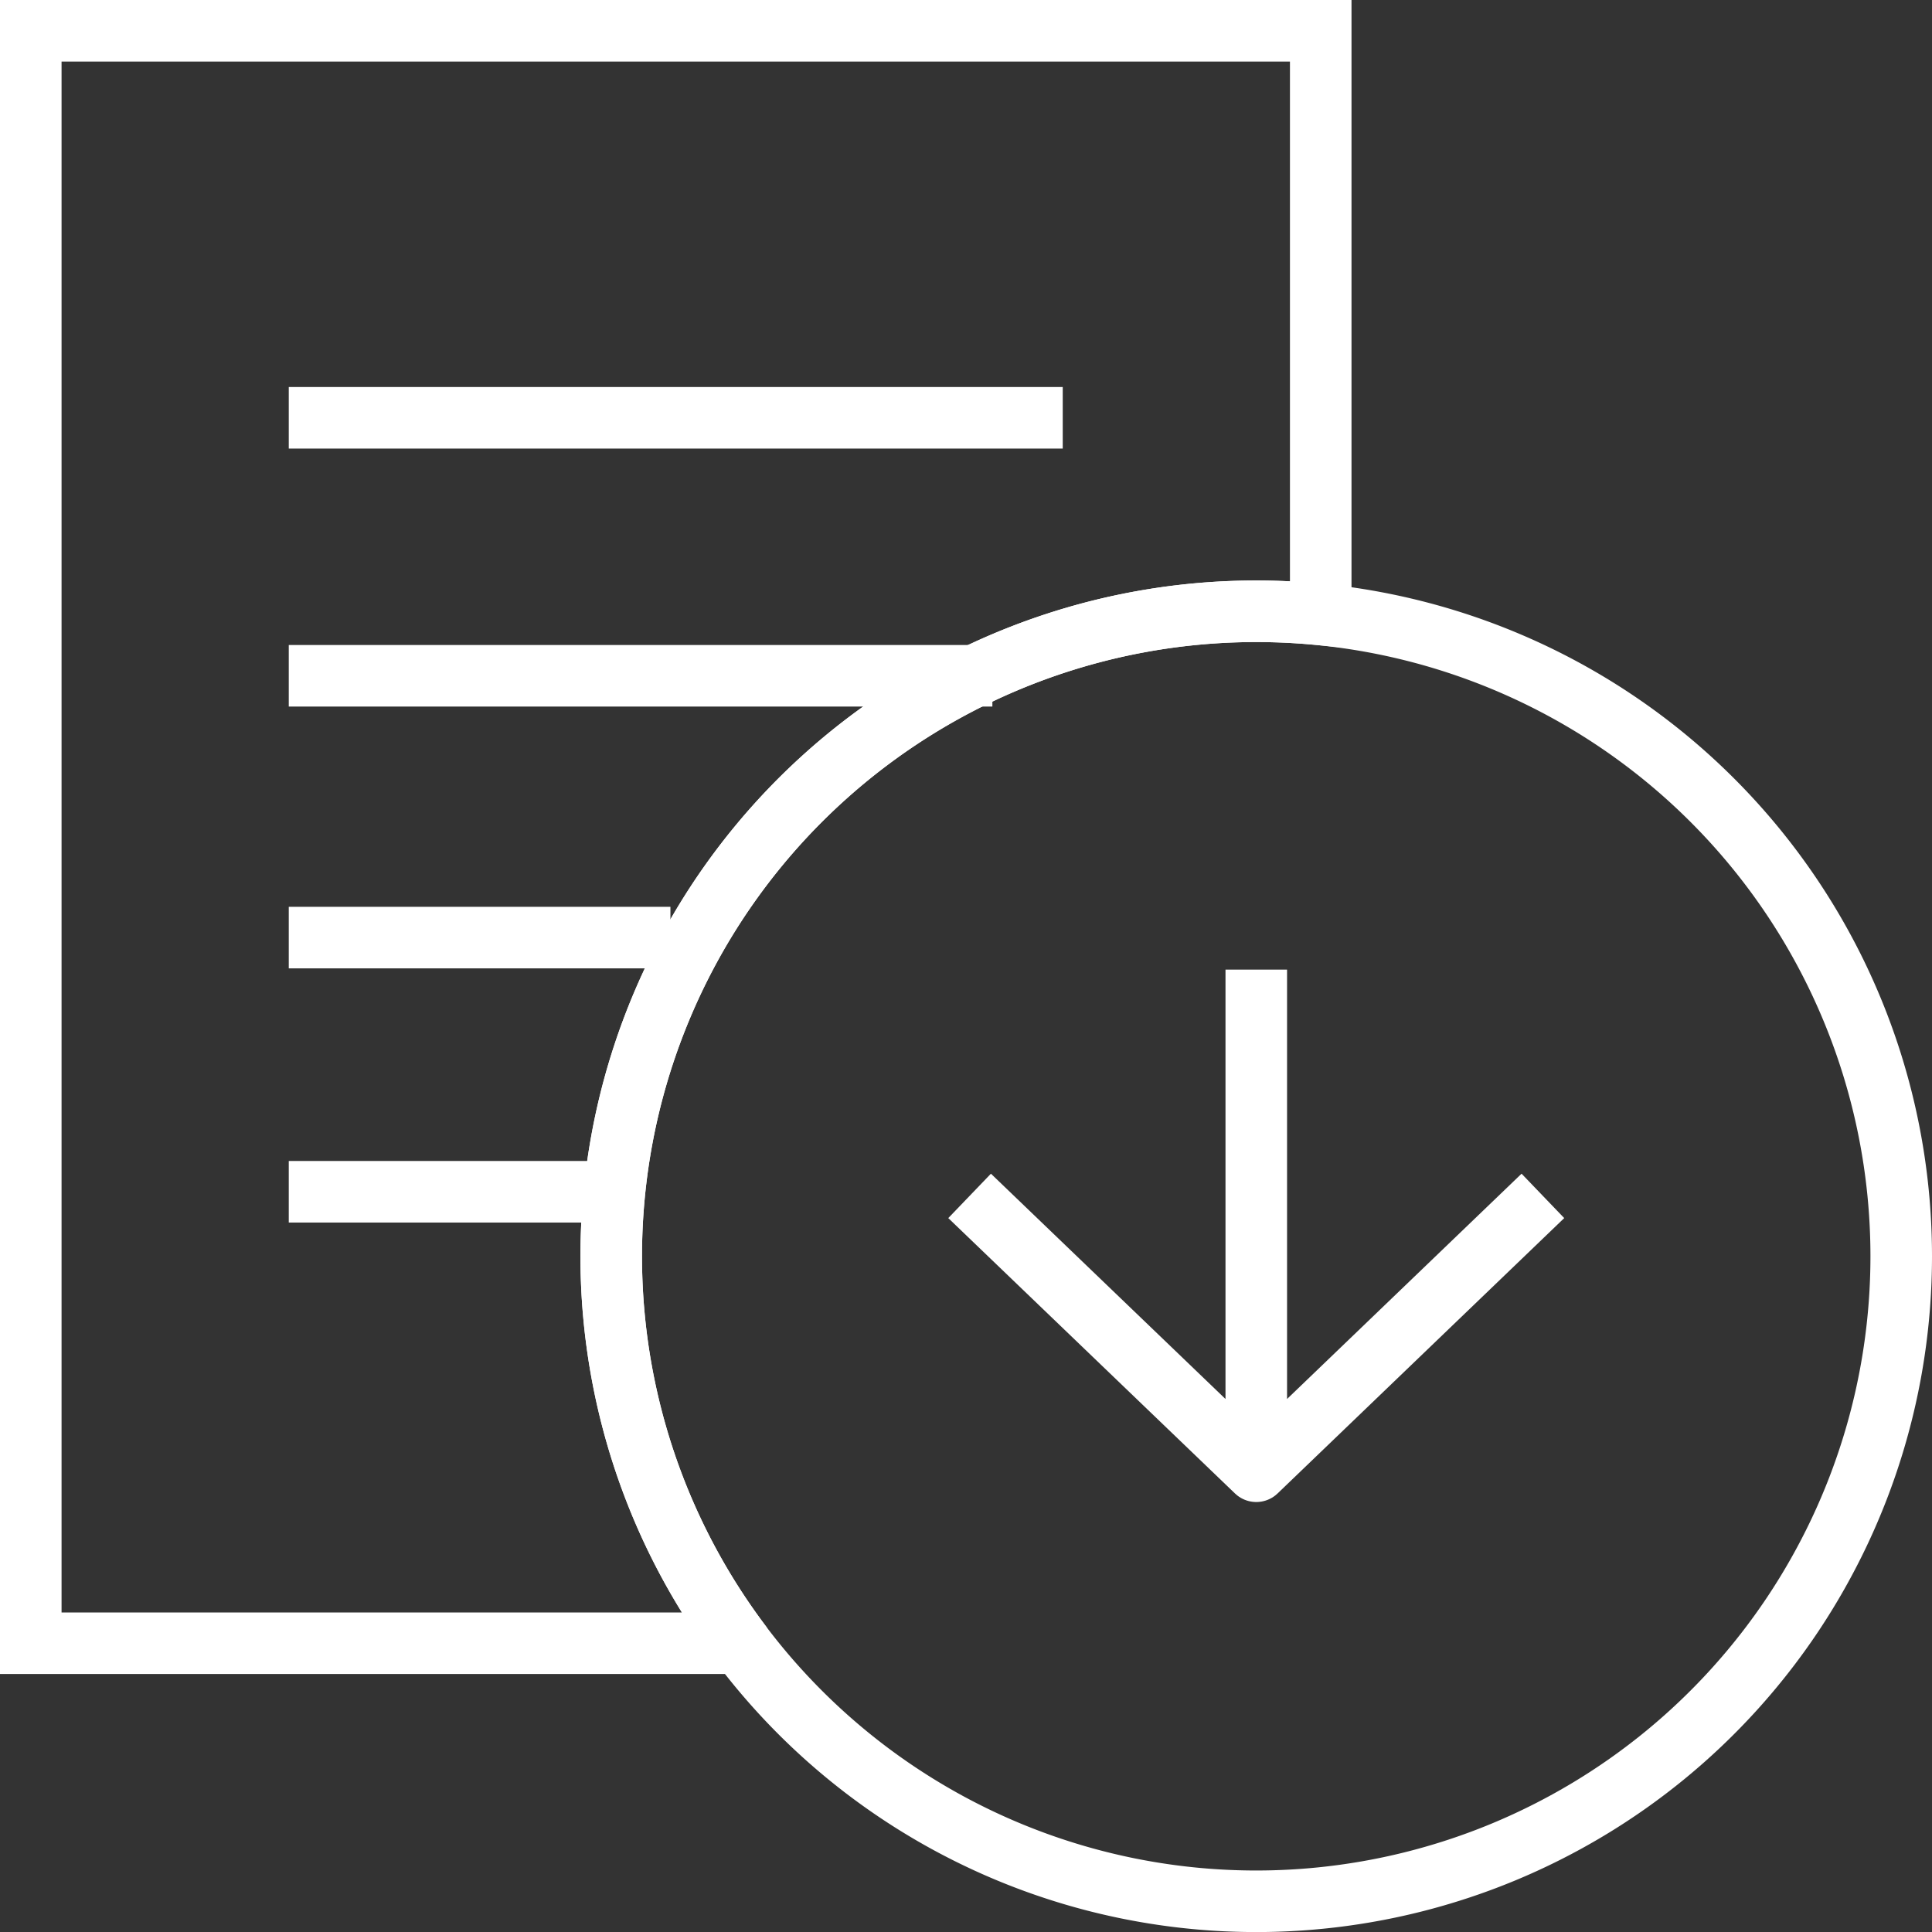
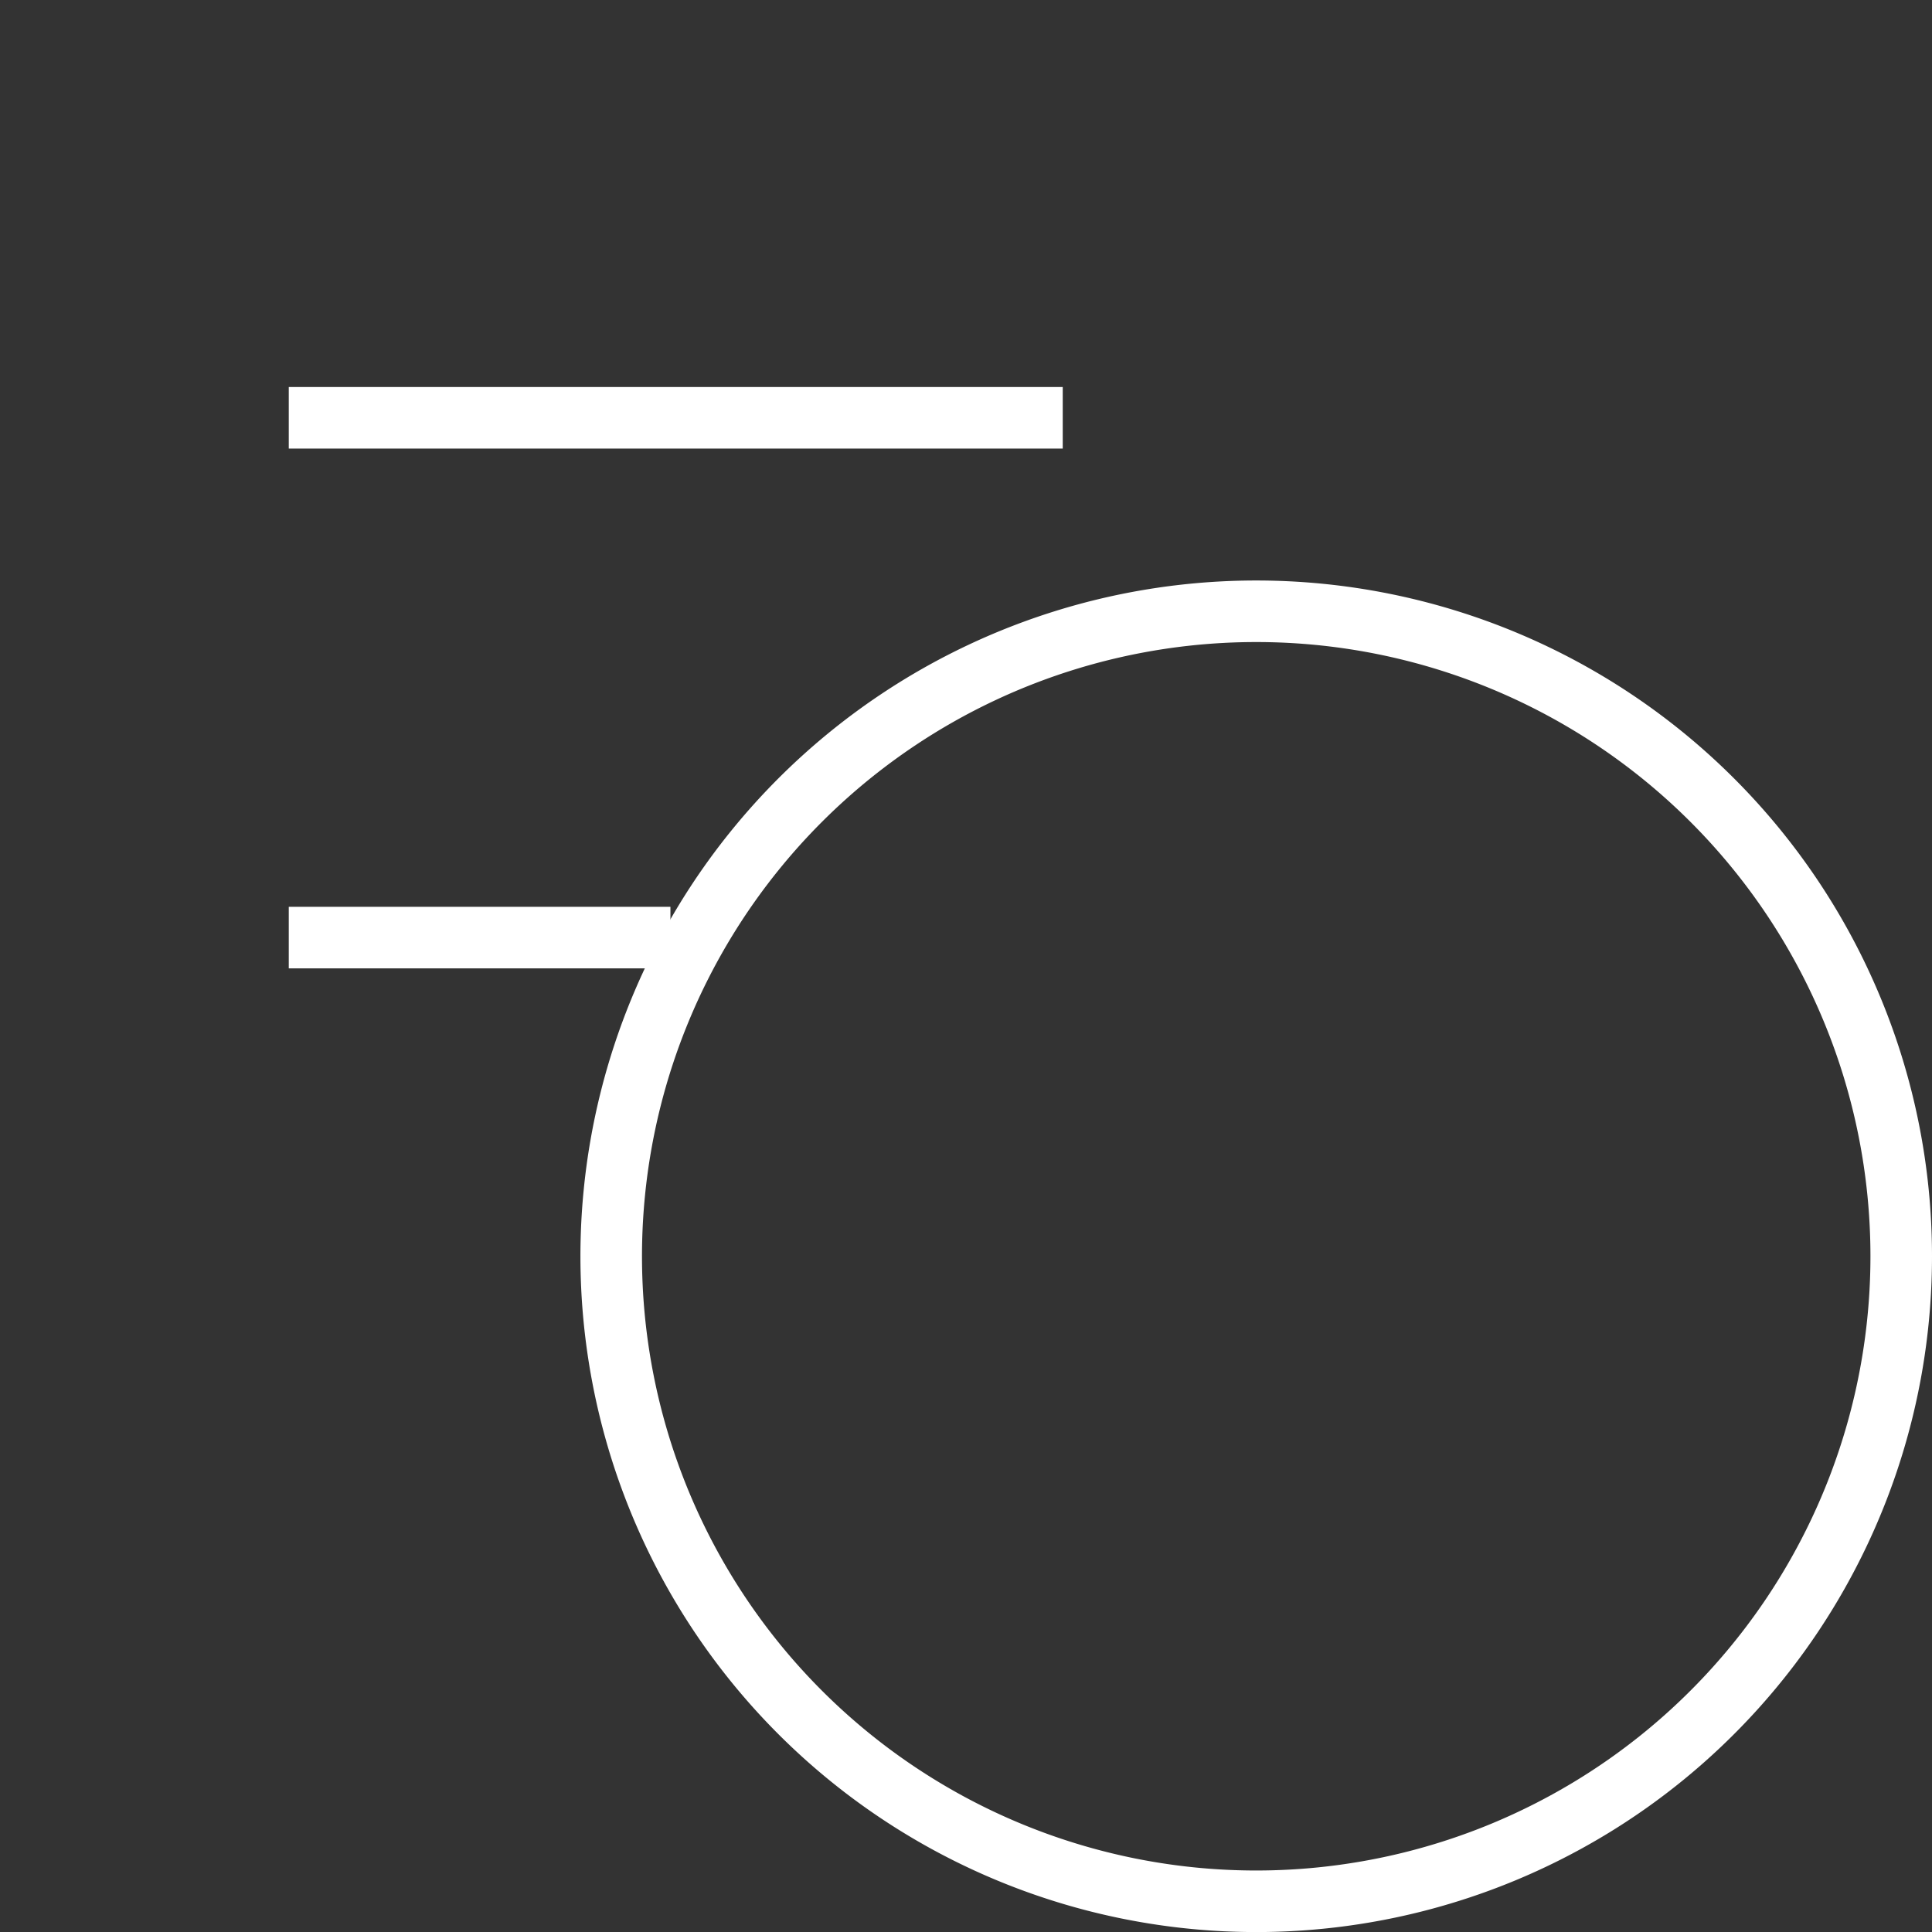
<svg xmlns="http://www.w3.org/2000/svg" width="31.385" height="31.385" viewBox="0 0 31.385 31.385">
  <rect x="0" y="0" width="31.385" height="31.385" fill="#333333" stroke="none" />
  <g id="Group_103" data-name="Group 103" transform="translate(-1226.5 -64.5)">
-     <path id="前面オブジェクトで型抜き_1" data-name="前面オブジェクトで型抜き 1" d="M11.524,26.194H0V0H20.955V9.482c-.343-.034-.694-.052-1.048-.052a10.478,10.478,0,0,0-8.384,16.762Z" transform="translate(1227 65)" fill="none" stroke="#fff" stroke-width="1" />
    <g id="Group_102" data-name="Group 102" transform="translate(1236.43 74.43)">
      <path id="Ellipse_3" data-name="Ellipse 3" d="M20.955,10.478A10.478,10.478,0,1,1,10.478,0,10.478,10.478,0,0,1,20.955,10.478Z" fill="none" stroke="#fff" stroke-width="1" />
-       <path id="Vector_2" data-name="Vector 2" d="M4.657,7.615V0M9.313,3.676,4.657,8.149,0,3.676" transform="translate(5.821 5.821)" fill="none" stroke="#fff" stroke-linejoin="round" stroke-width="1" />
    </g>
    <path id="Vector_3" data-name="Vector 3" d="M0,0H12.573" transform="translate(1231.191 71.287)" fill="none" stroke="#fff" stroke-width="1" />
-     <path id="Vector_4" data-name="Vector 4" d="M0,0H11.43" transform="translate(1231.191 75.478)" fill="none" stroke="#fff" stroke-width="1" />
    <path id="Vector_5" data-name="Vector 5" d="M0,0H6.2" transform="translate(1231.191 79.731)" fill="none" stroke="#fff" stroke-width="1" />
-     <path id="Vector_6" data-name="Vector 6" d="M0,0H5.239" transform="translate(1231.191 83.86)" fill="none" stroke="#fff" stroke-width="1" />
  </g>
</svg>